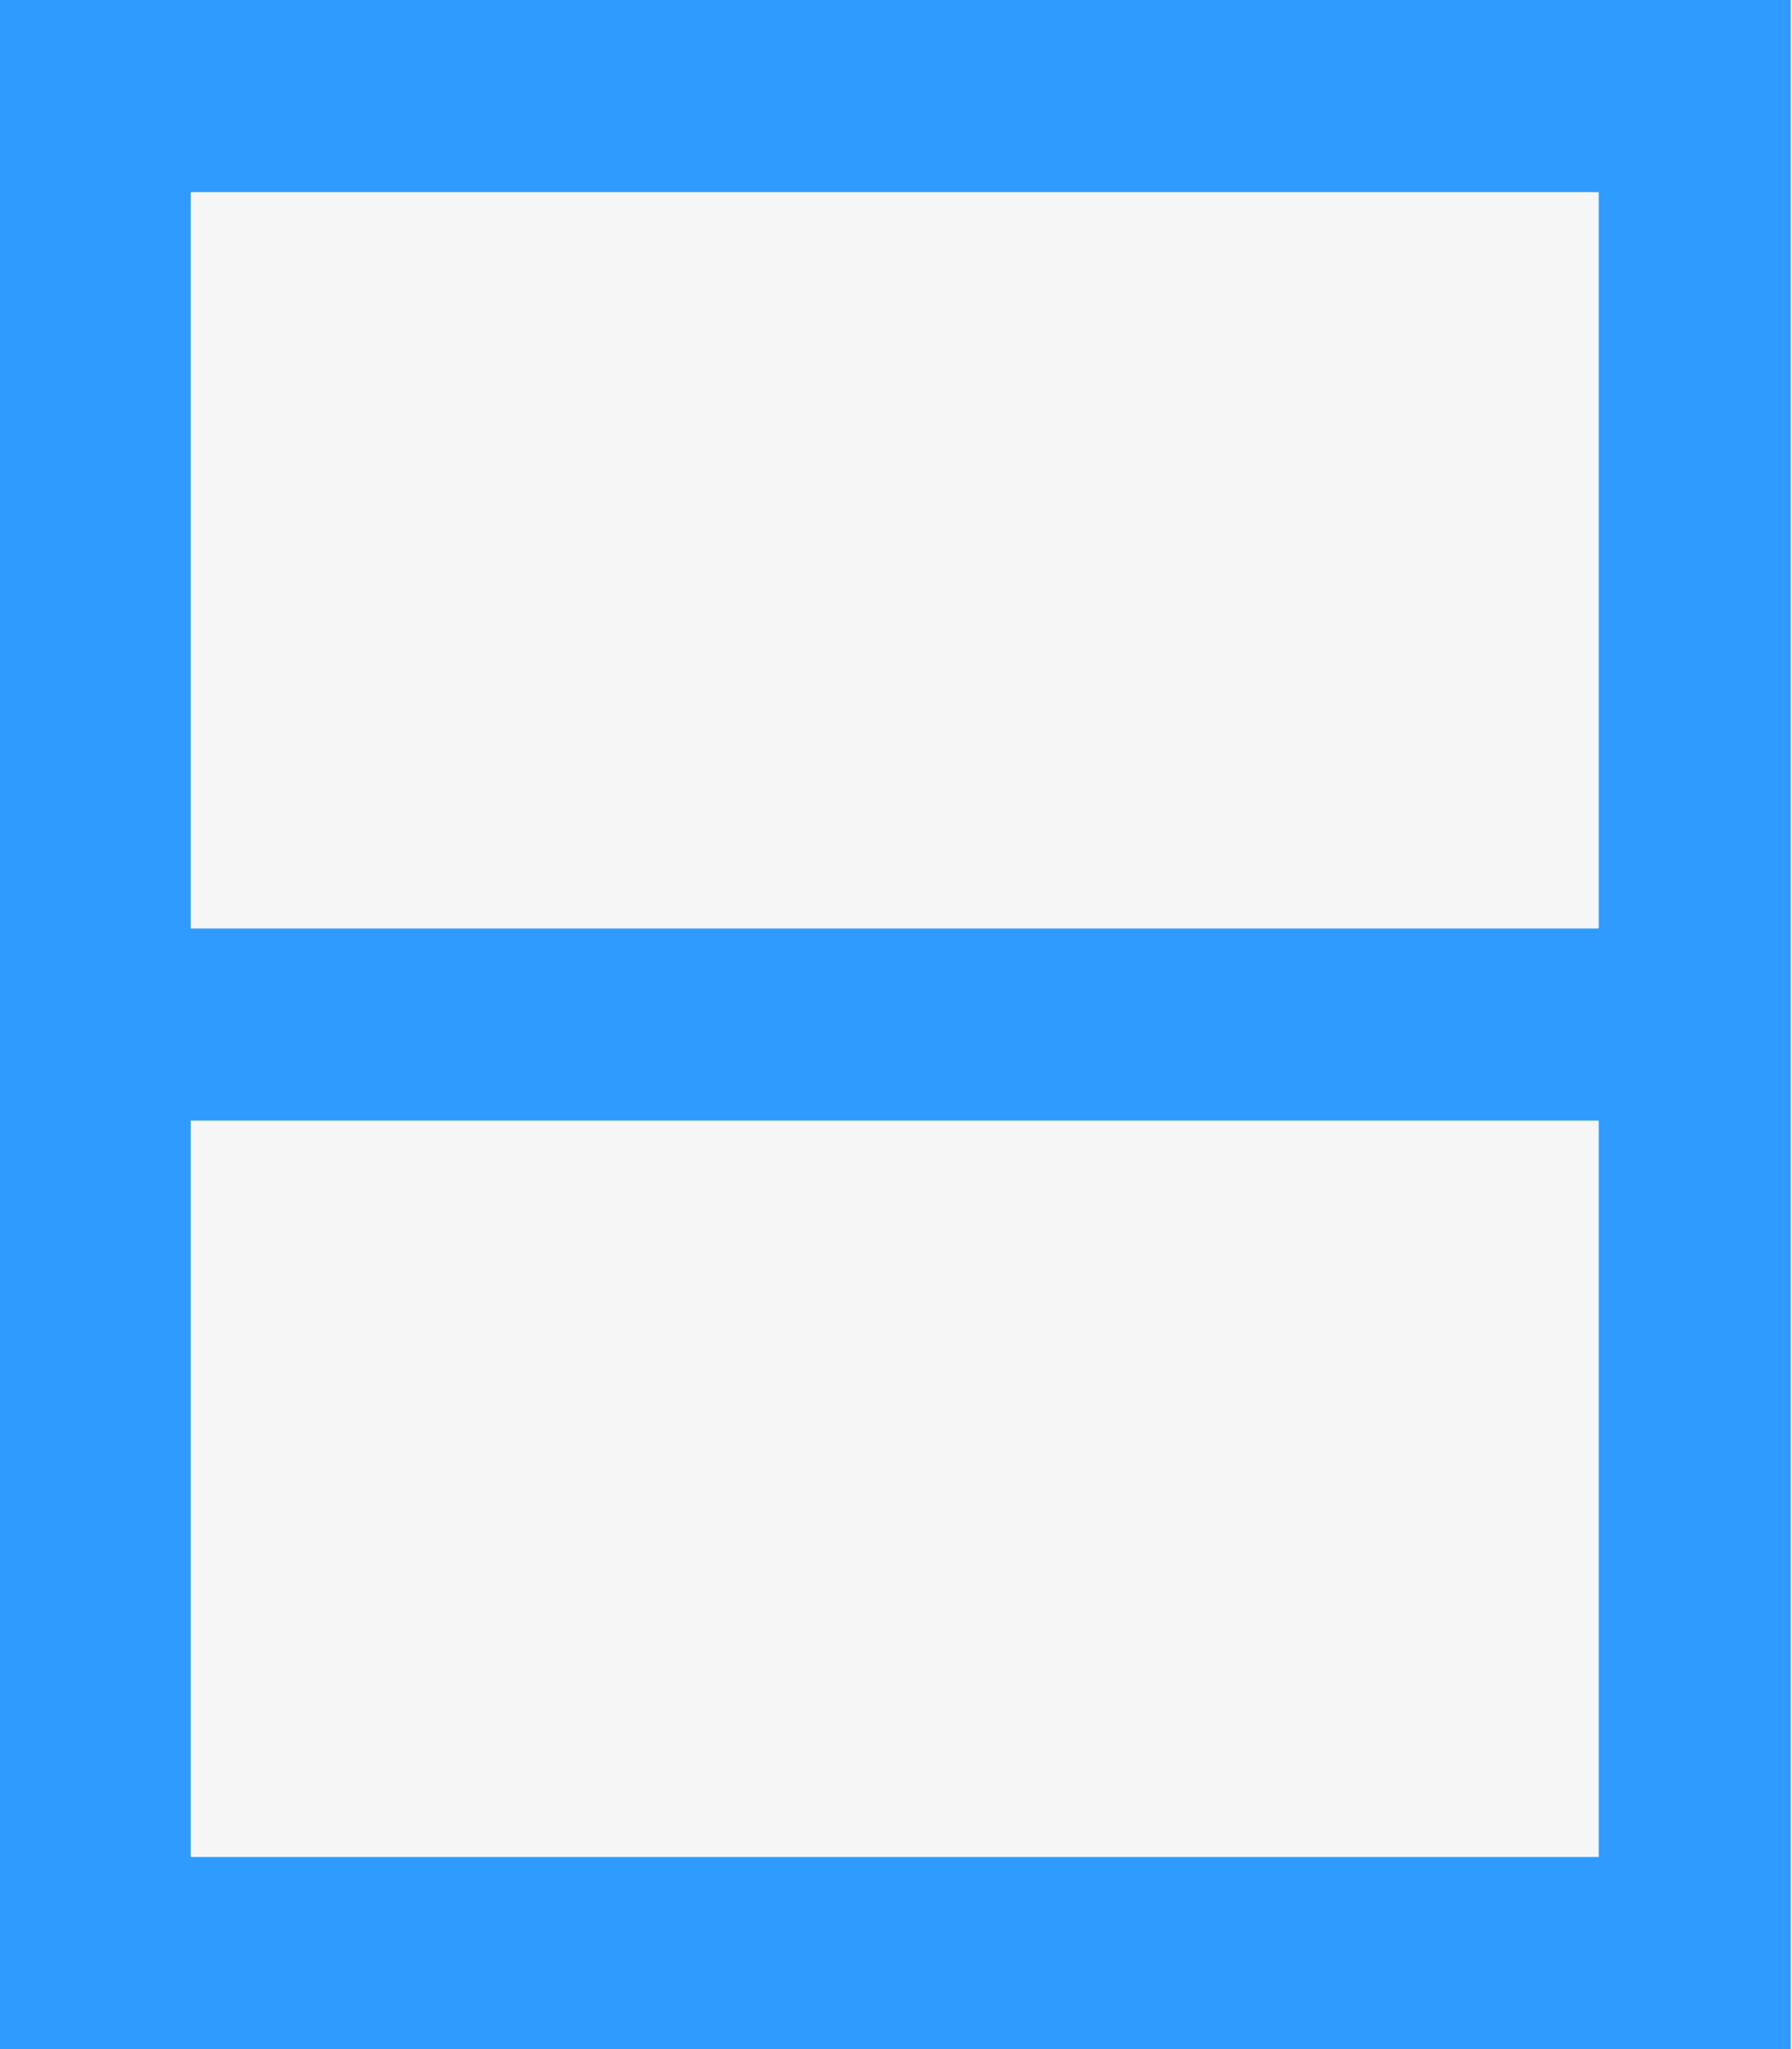
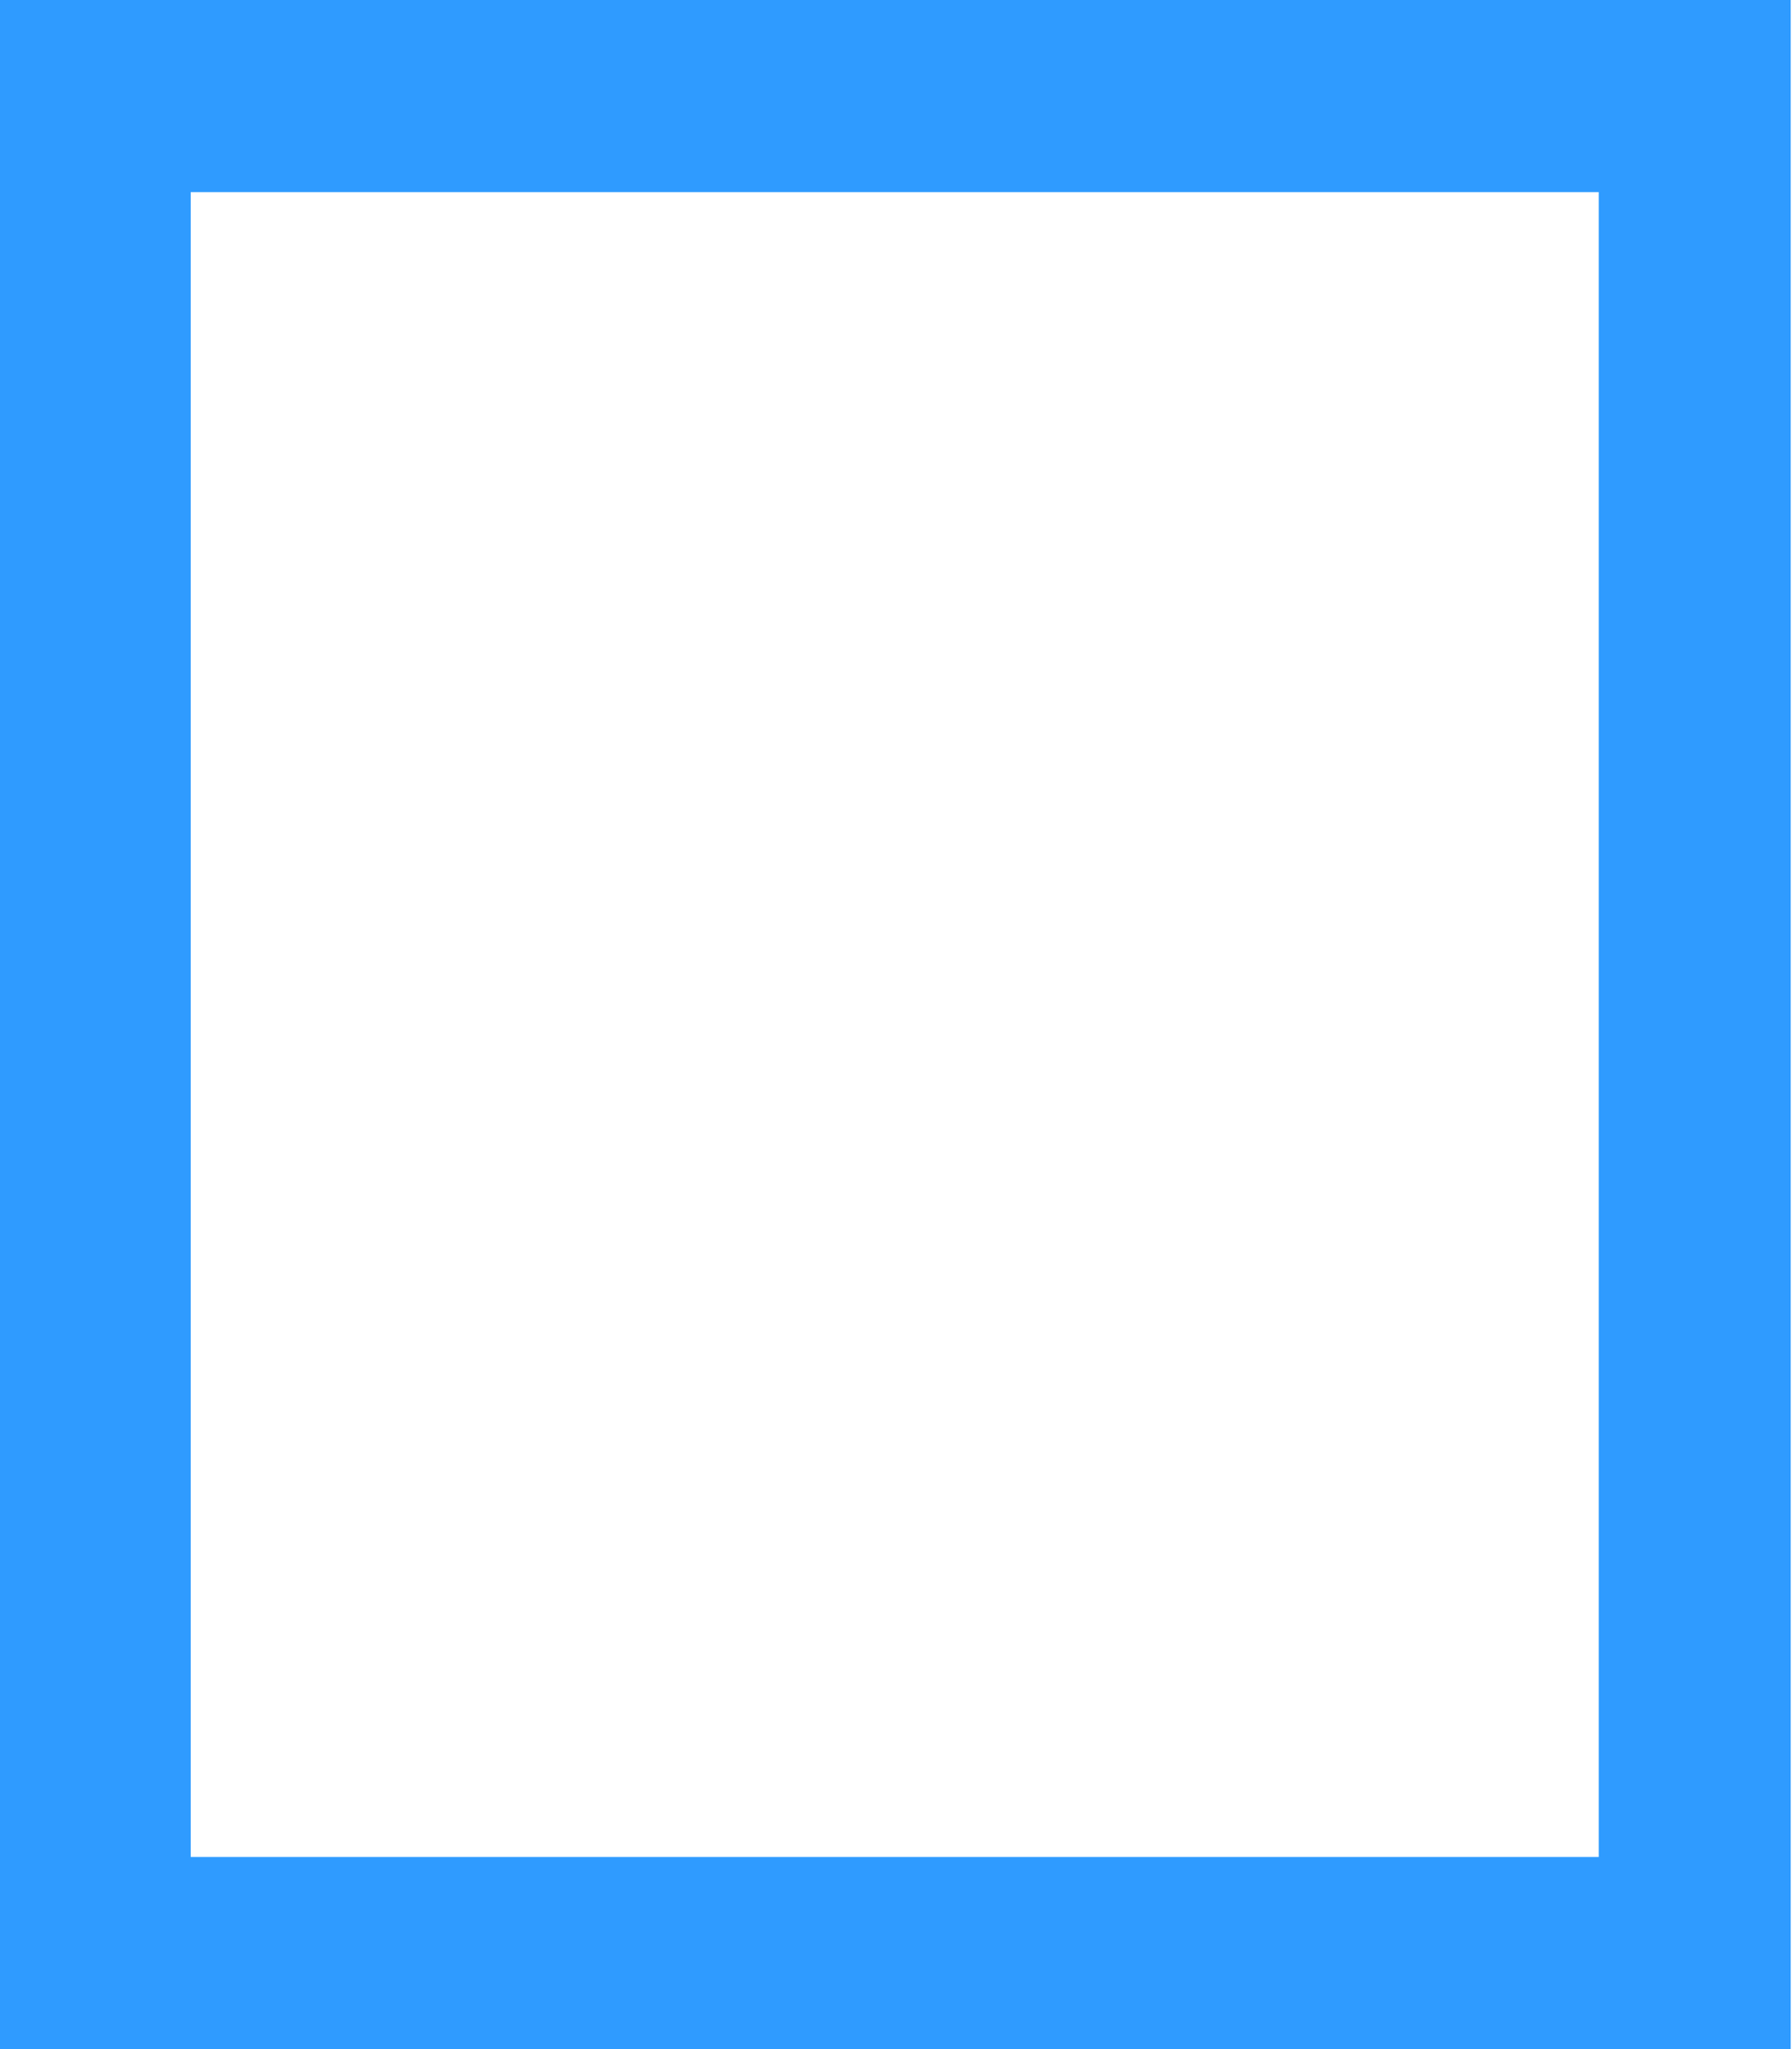
<svg xmlns="http://www.w3.org/2000/svg" id="86f6a9c0-22e2-4e52-a463-edb64f1a8591" data-name="additional 01" width="14" height="16" viewBox="0 0 14 16">
  <title>Illu03_detail07</title>
-   <rect width="14" height="16" style="fill:#f6f6f6" />
-   <path d="M3078,515v16h14V515h-14Zm12.5,14.5h-11v-13h11v13Z" transform="translate(-3078.01 -515)" style="fill:#2f9bff" />
-   <line x1="1" y1="8" x2="13" y2="8" style="fill:none;stroke:#2f9bff;stroke-miterlimit:10;stroke-width:1.5px" />
+   <path d="M3078,515v16h14V515h-14Zm12.5,14.5h-11v-13h11Z" transform="translate(-3078.01 -515)" style="fill:#2f9bff" />
</svg>